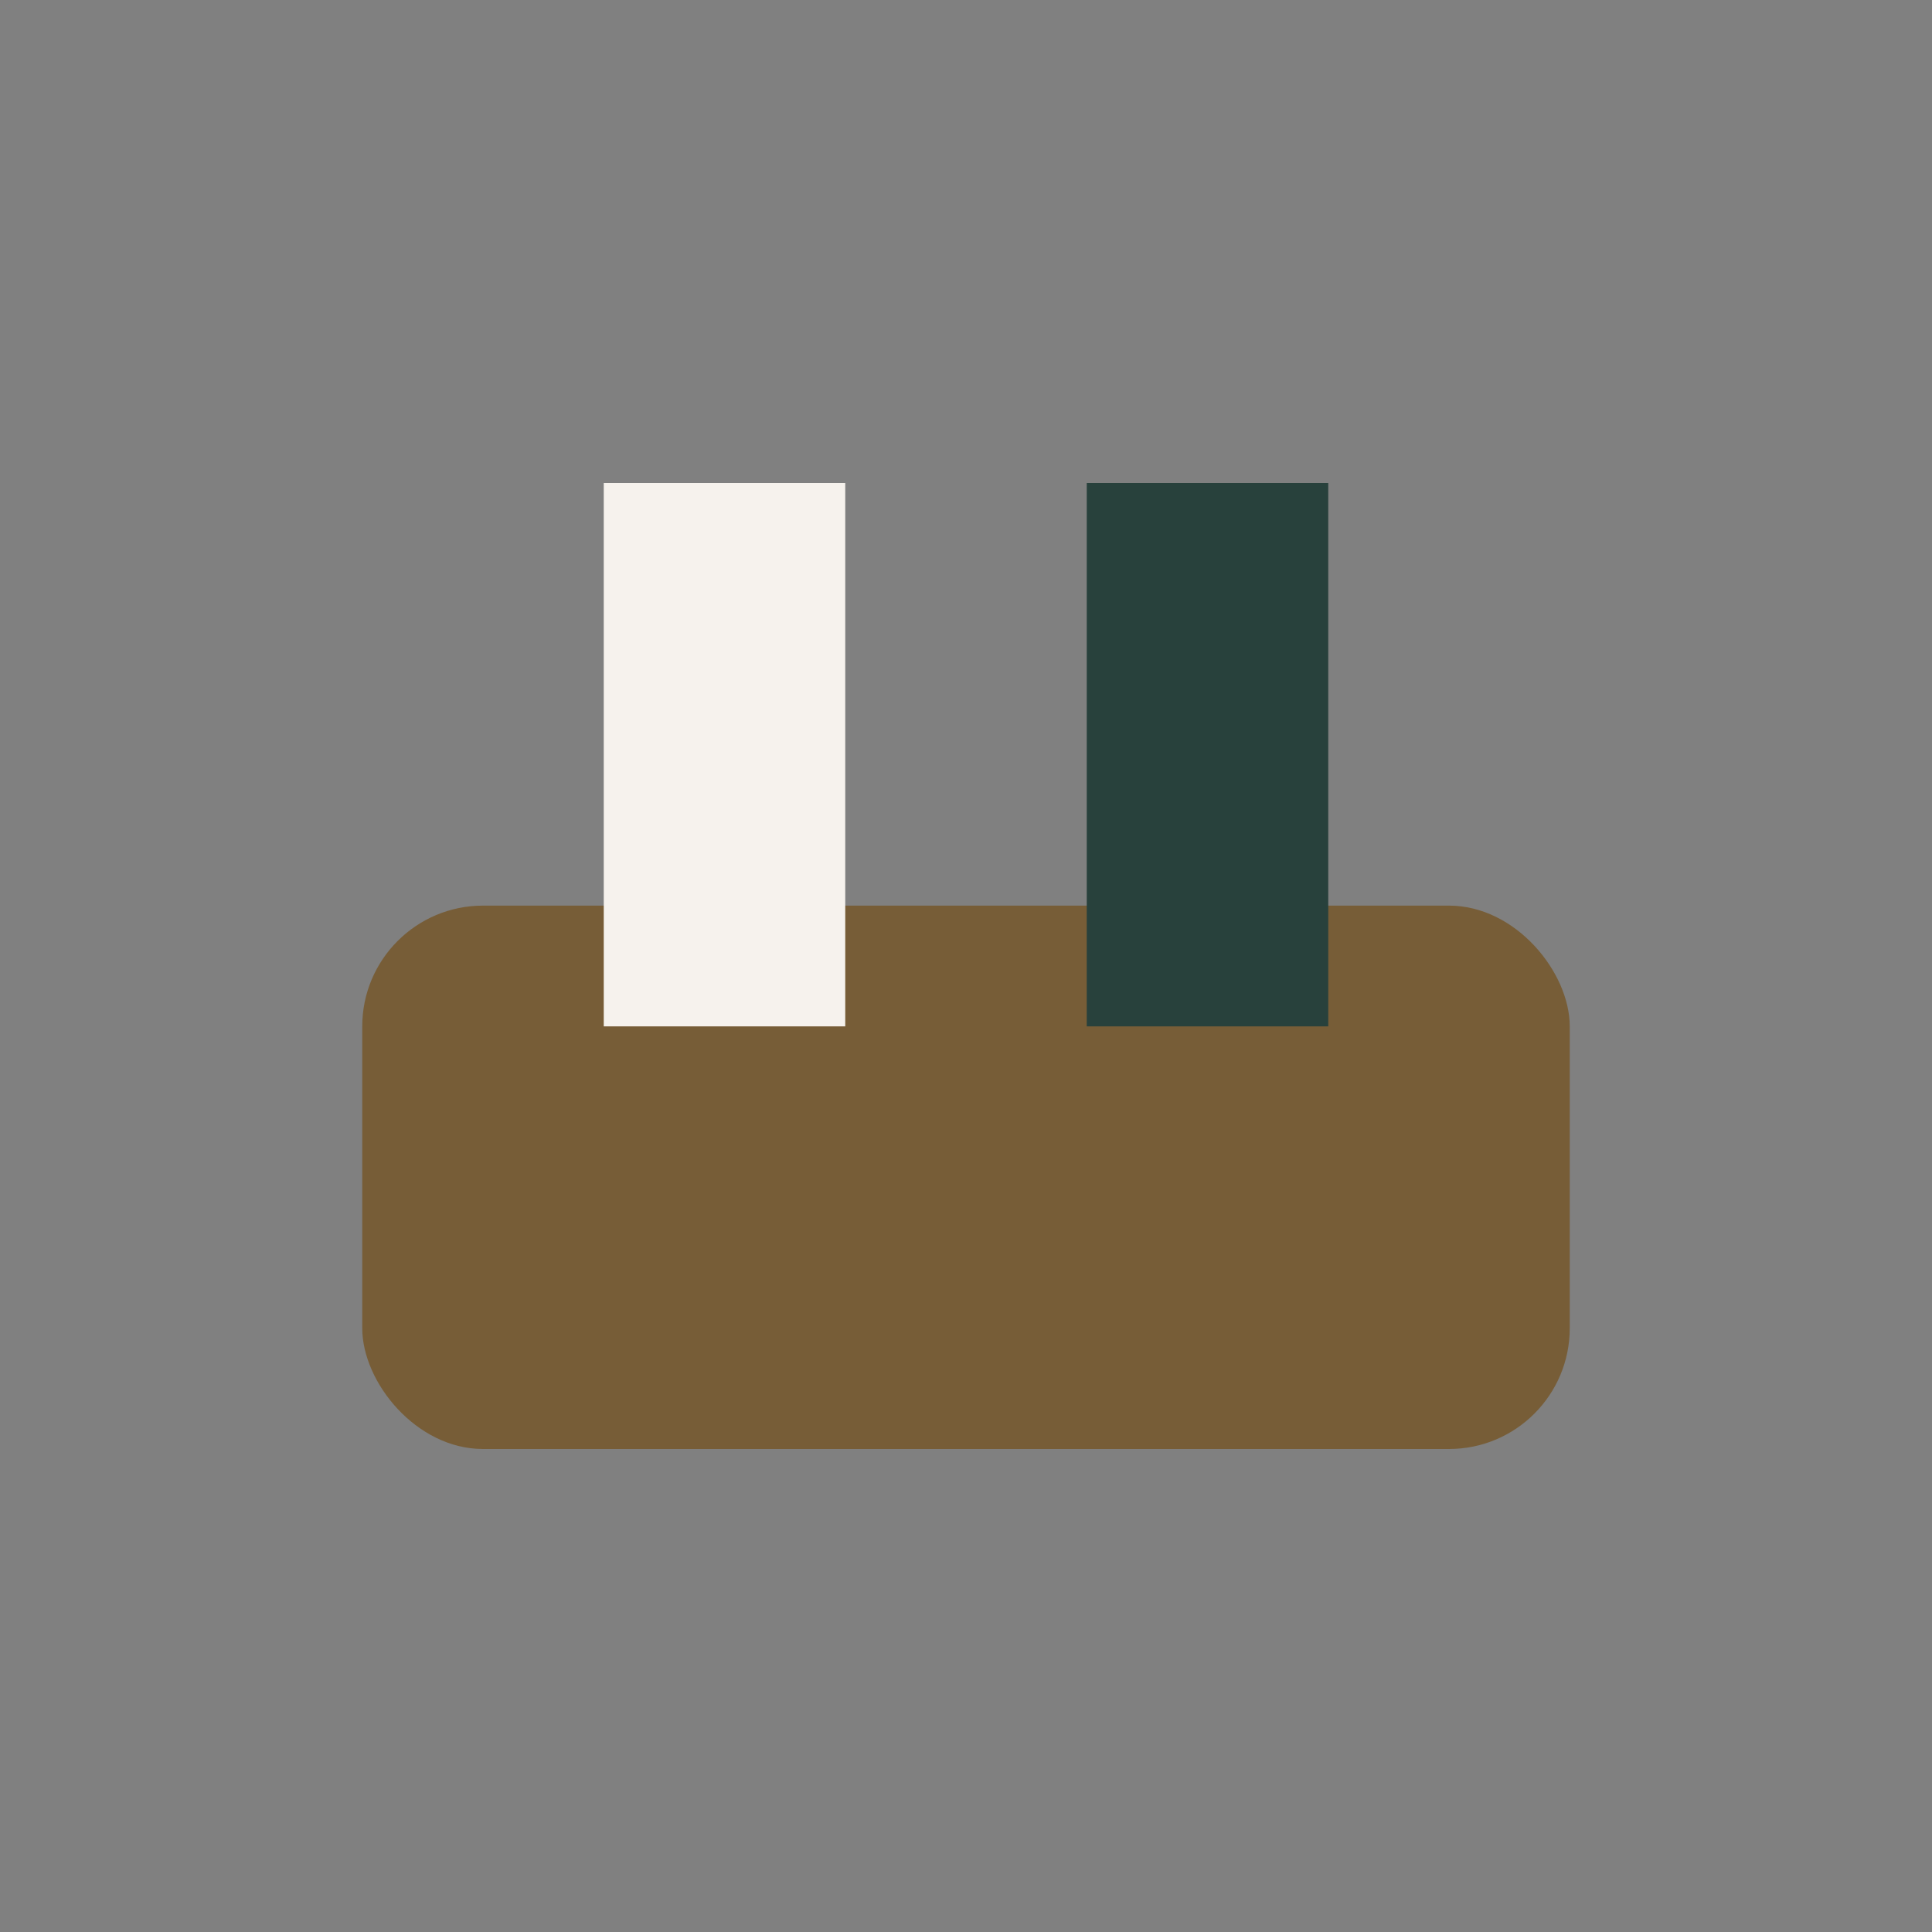
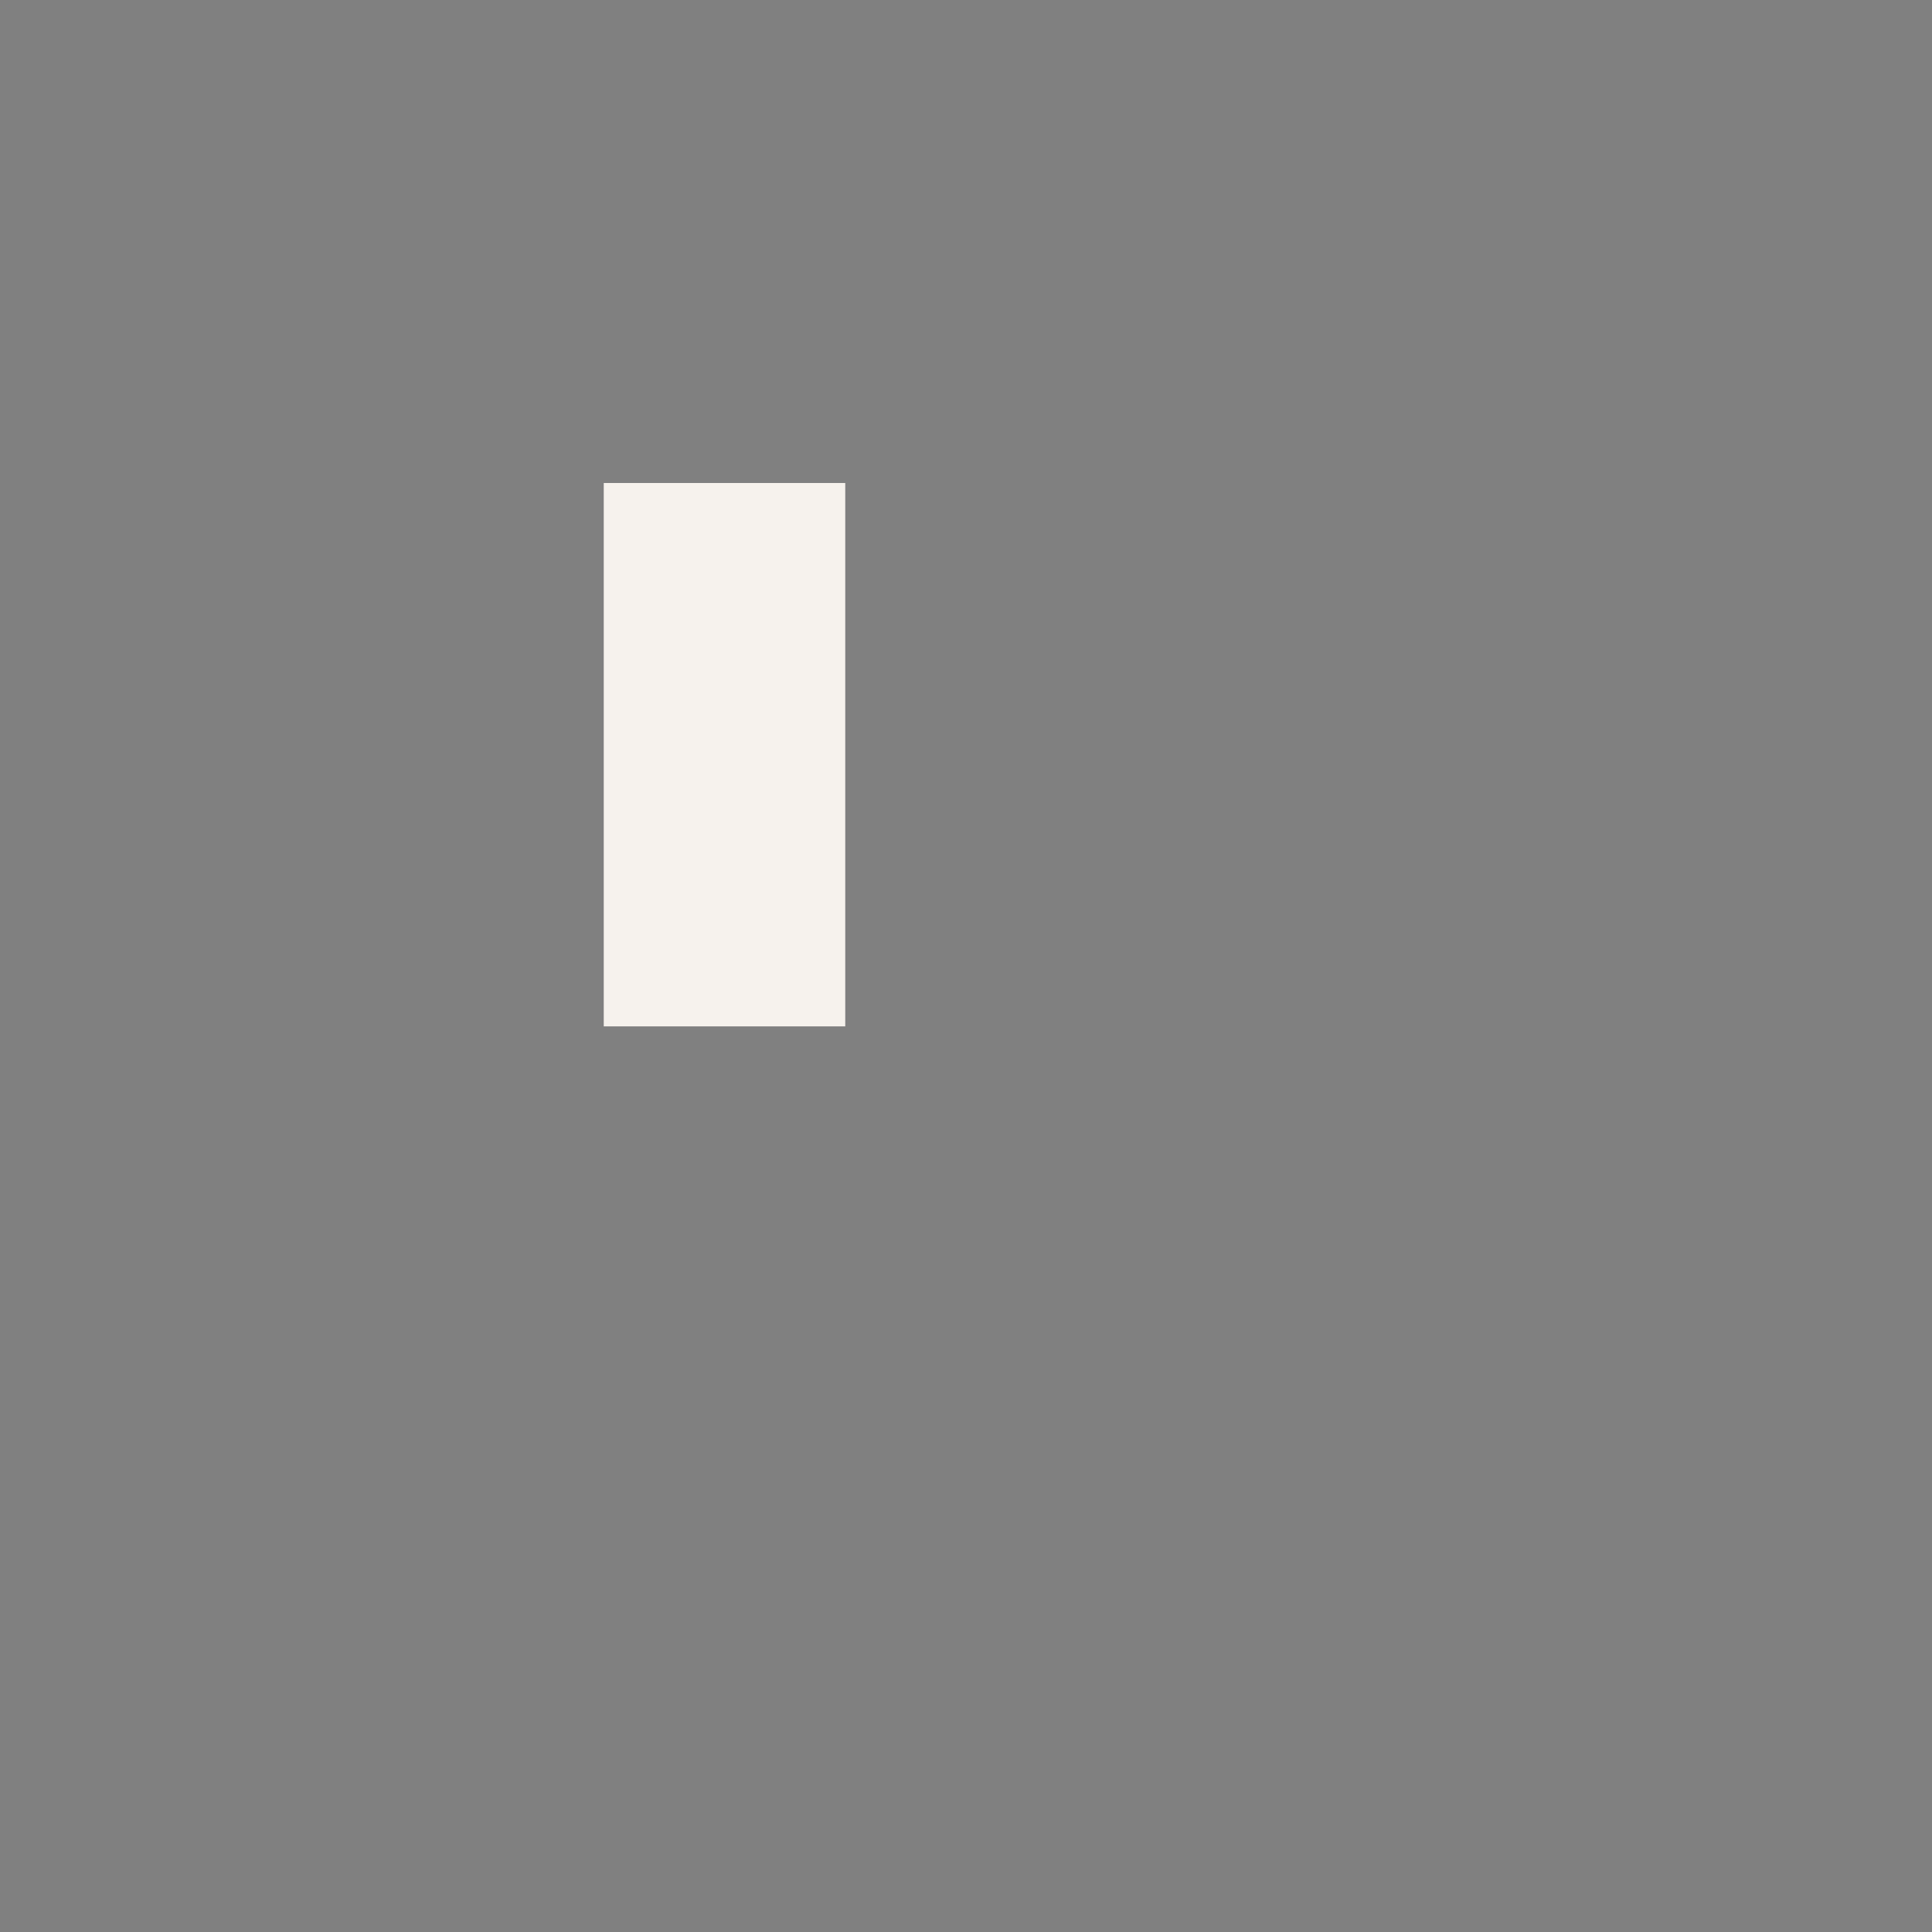
<svg xmlns="http://www.w3.org/2000/svg" width="32" height="32" viewBox="0 0 32 32">
  <rect x="0" y="0" width="32" height="32" fill="#808080" stroke="none" />
-   <rect x="6" y="15" width="20" height="9" rx="2" fill="#775D37" />
  <rect x="10" y="8" width="4" height="9" fill="#F6F2ED" />
-   <rect x="18" y="8" width="4" height="9" fill="#28413C" />
</svg>